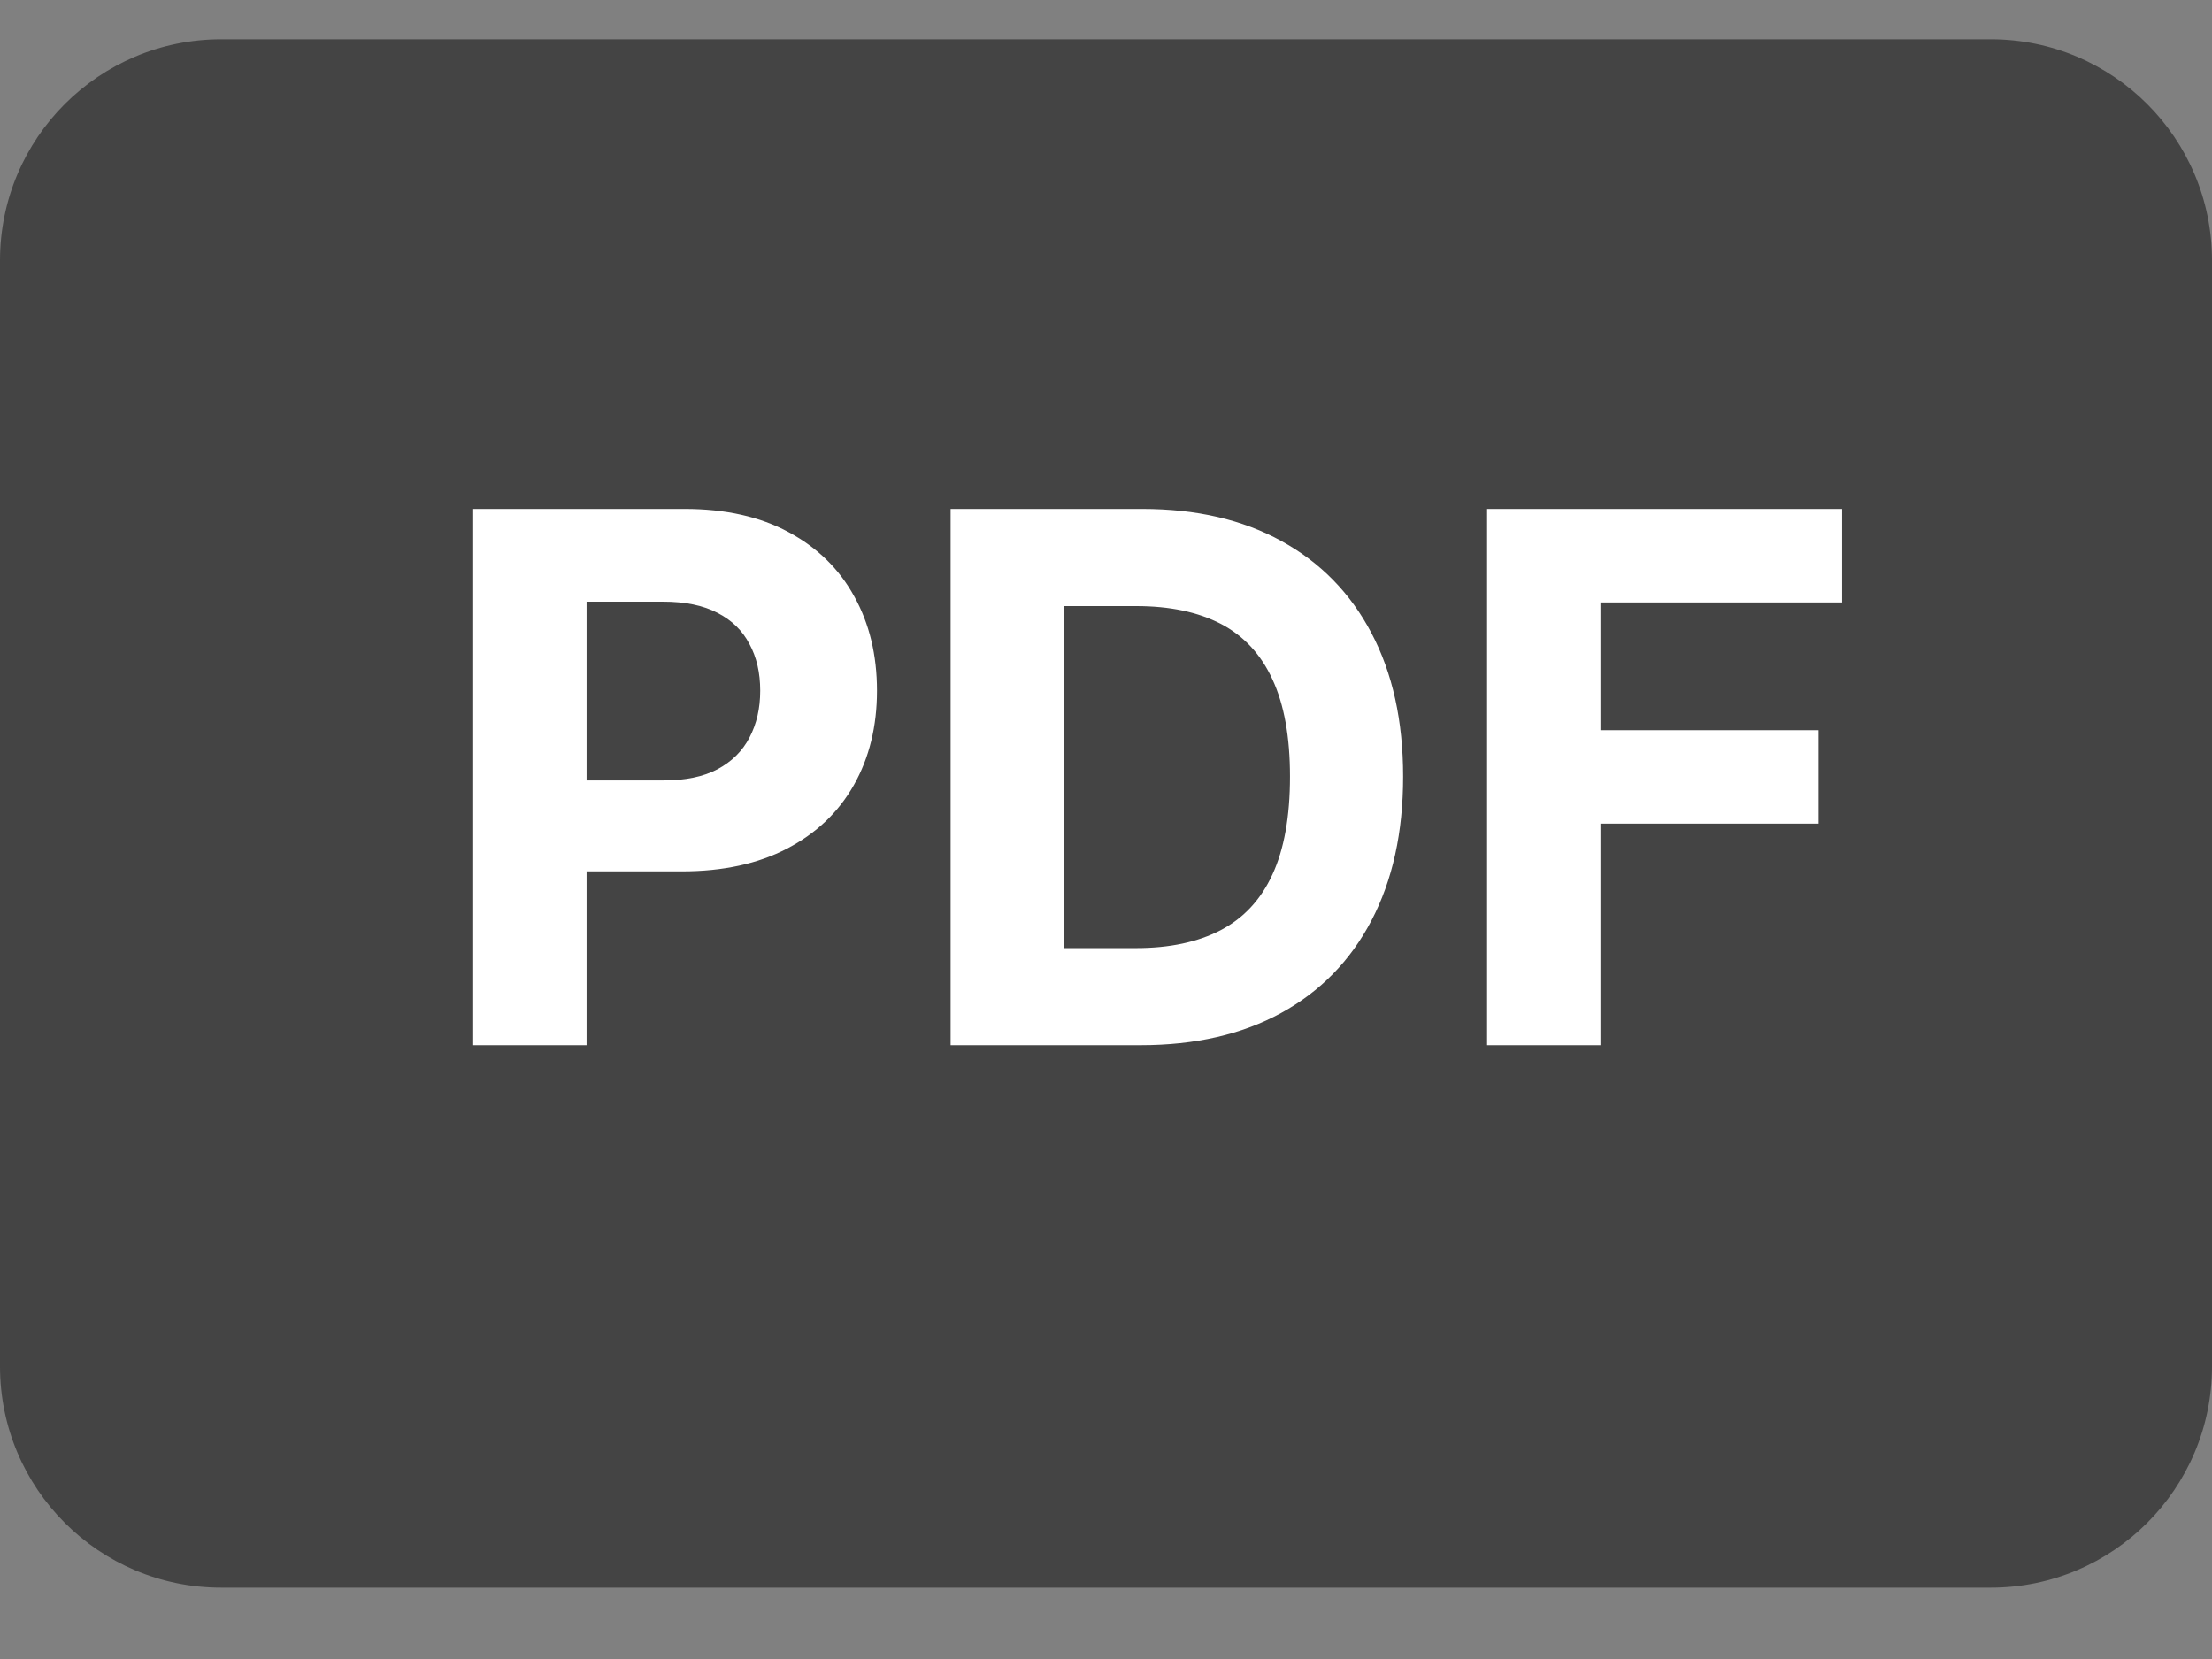
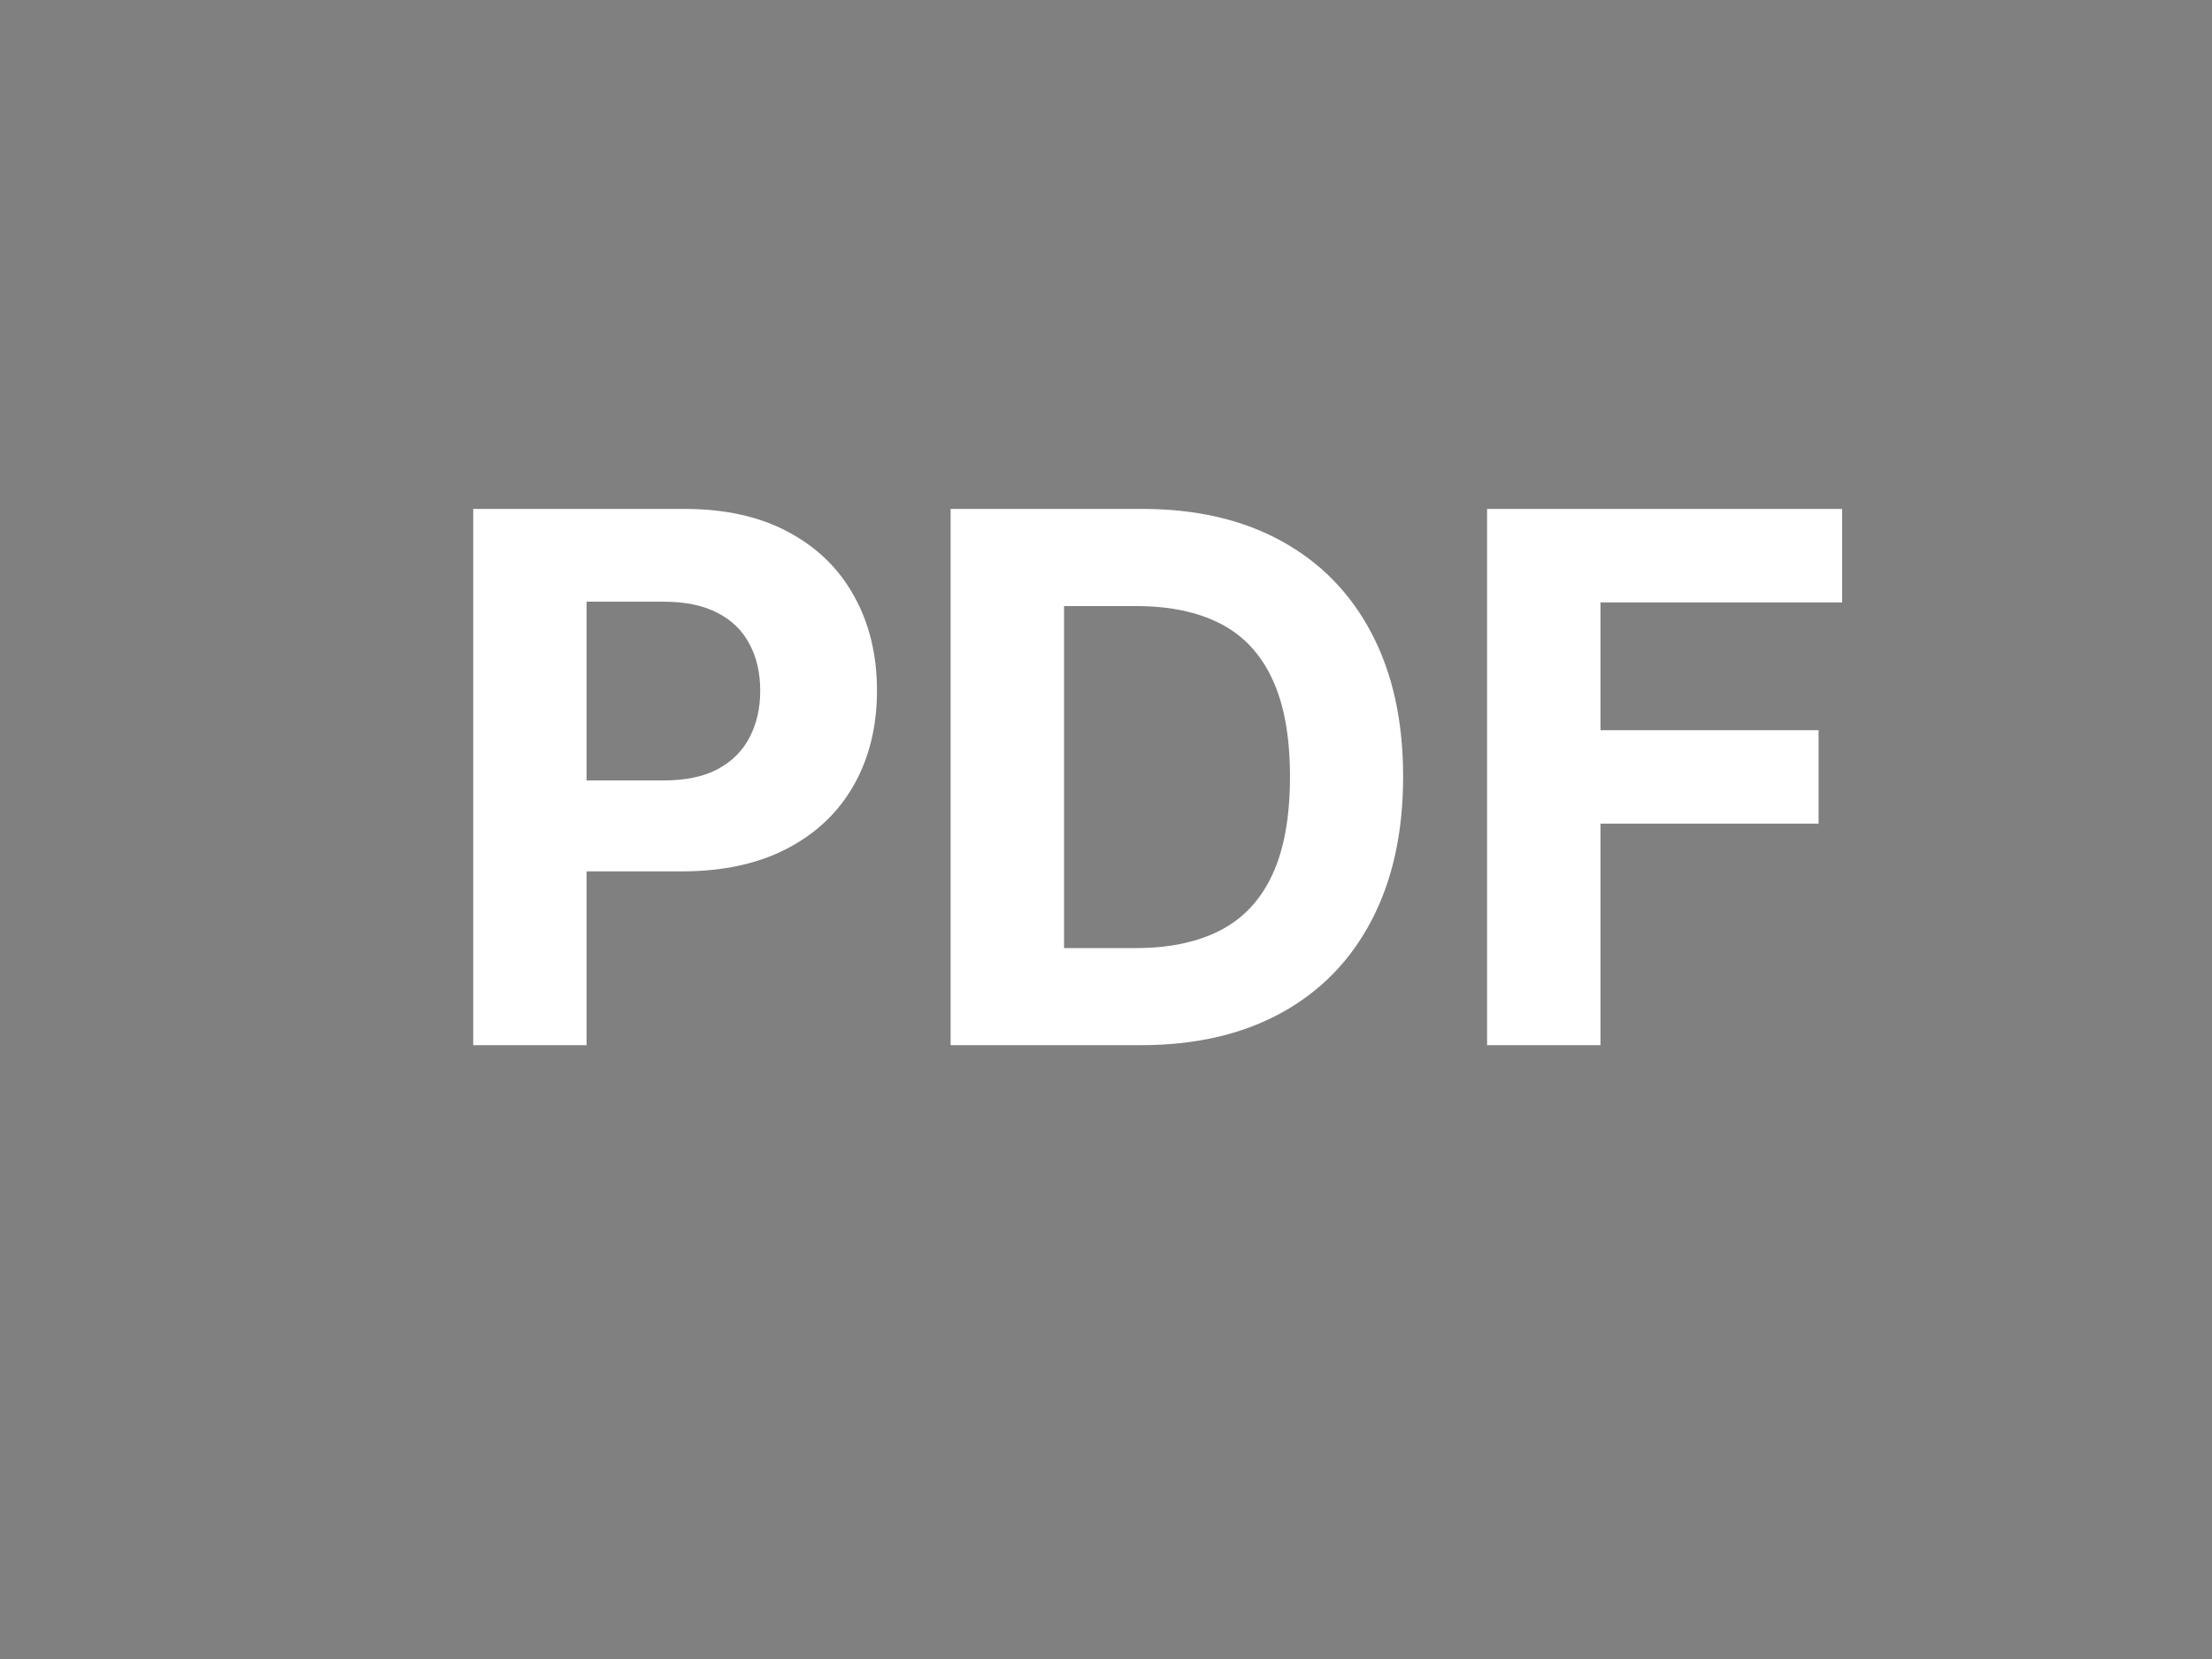
<svg xmlns="http://www.w3.org/2000/svg" width="28" height="21" viewBox="0 0 28 21" fill="none">
  <rect x="0" y="0" width="28" height="21" fill="#808080" stroke="none" />
-   <path d="M25.2 0.497H2.8C1.254 0.497 0 1.75 0 3.297V17.297C0 18.843 1.254 20.097 2.8 20.097H25.2C26.746 20.097 28 18.843 28 17.297V3.297C28 1.75 26.746 0.497 25.2 0.497Z" fill="#444444" />
-   <path d="M5.99 13.23V6.442H8.668C9.183 6.442 9.622 6.541 9.984 6.737C10.347 6.932 10.623 7.202 10.813 7.549C11.005 7.894 11.101 8.292 11.101 8.743C11.101 9.193 11.004 9.591 10.809 9.936C10.615 10.28 10.333 10.549 9.964 10.741C9.598 10.933 9.153 11.03 8.632 11.03H6.925V9.879H8.4C8.676 9.879 8.904 9.832 9.083 9.737C9.264 9.64 9.399 9.506 9.487 9.336C9.578 9.163 9.623 8.966 9.623 8.743C9.623 8.517 9.578 8.32 9.487 8.153C9.399 7.982 9.264 7.851 9.083 7.758C8.902 7.663 8.672 7.616 8.393 7.616H7.425V13.23H5.99ZM14.44 13.23H12.033V6.442H14.46C15.142 6.442 15.73 6.578 16.223 6.85C16.715 7.12 17.094 7.507 17.36 8.013C17.627 8.519 17.761 9.125 17.761 9.83C17.761 10.537 17.627 11.144 17.36 11.653C17.094 12.161 16.713 12.551 16.216 12.823C15.721 13.094 15.129 13.23 14.44 13.23ZM13.469 12.001H14.38C14.804 12.001 15.161 11.925 15.45 11.775C15.742 11.623 15.961 11.387 16.107 11.069C16.255 10.749 16.329 10.336 16.329 9.83C16.329 9.328 16.255 8.918 16.107 8.6C15.961 8.282 15.743 8.048 15.454 7.897C15.164 7.747 14.807 7.672 14.383 7.672H13.469V12.001ZM18.824 13.23V6.442H23.318V7.626H20.259V9.243H23.02V10.426H20.259V13.23H18.824Z" fill="white" />
+   <path d="M5.99 13.23V6.442H8.668C9.183 6.442 9.622 6.541 9.984 6.737C10.347 6.932 10.623 7.202 10.813 7.549C11.005 7.894 11.101 8.292 11.101 8.743C11.101 9.193 11.004 9.591 10.809 9.936C10.615 10.28 10.333 10.549 9.964 10.741C9.598 10.933 9.153 11.03 8.632 11.03H6.925V9.879H8.4C8.676 9.879 8.904 9.832 9.083 9.737C9.264 9.64 9.399 9.506 9.487 9.336C9.578 9.163 9.623 8.966 9.623 8.743C9.623 8.517 9.578 8.32 9.487 8.153C9.399 7.982 9.264 7.851 9.083 7.758C8.902 7.663 8.672 7.616 8.393 7.616H7.425V13.23H5.99ZM14.44 13.23H12.033V6.442H14.46C15.142 6.442 15.73 6.578 16.223 6.85C16.715 7.12 17.094 7.507 17.36 8.013C17.627 8.519 17.761 9.125 17.761 9.83C17.761 10.537 17.627 11.144 17.36 11.653C17.094 12.161 16.713 12.551 16.216 12.823C15.721 13.094 15.129 13.23 14.44 13.23ZM13.469 12.001H14.38C14.804 12.001 15.161 11.925 15.45 11.775C15.742 11.623 15.961 11.387 16.107 11.069C16.255 10.749 16.329 10.336 16.329 9.83C16.329 9.328 16.255 8.918 16.107 8.6C15.961 8.282 15.743 8.048 15.454 7.897C15.164 7.747 14.807 7.672 14.383 7.672H13.469ZM18.824 13.23V6.442H23.318V7.626H20.259V9.243H23.02V10.426H20.259V13.23H18.824Z" fill="white" />
</svg>